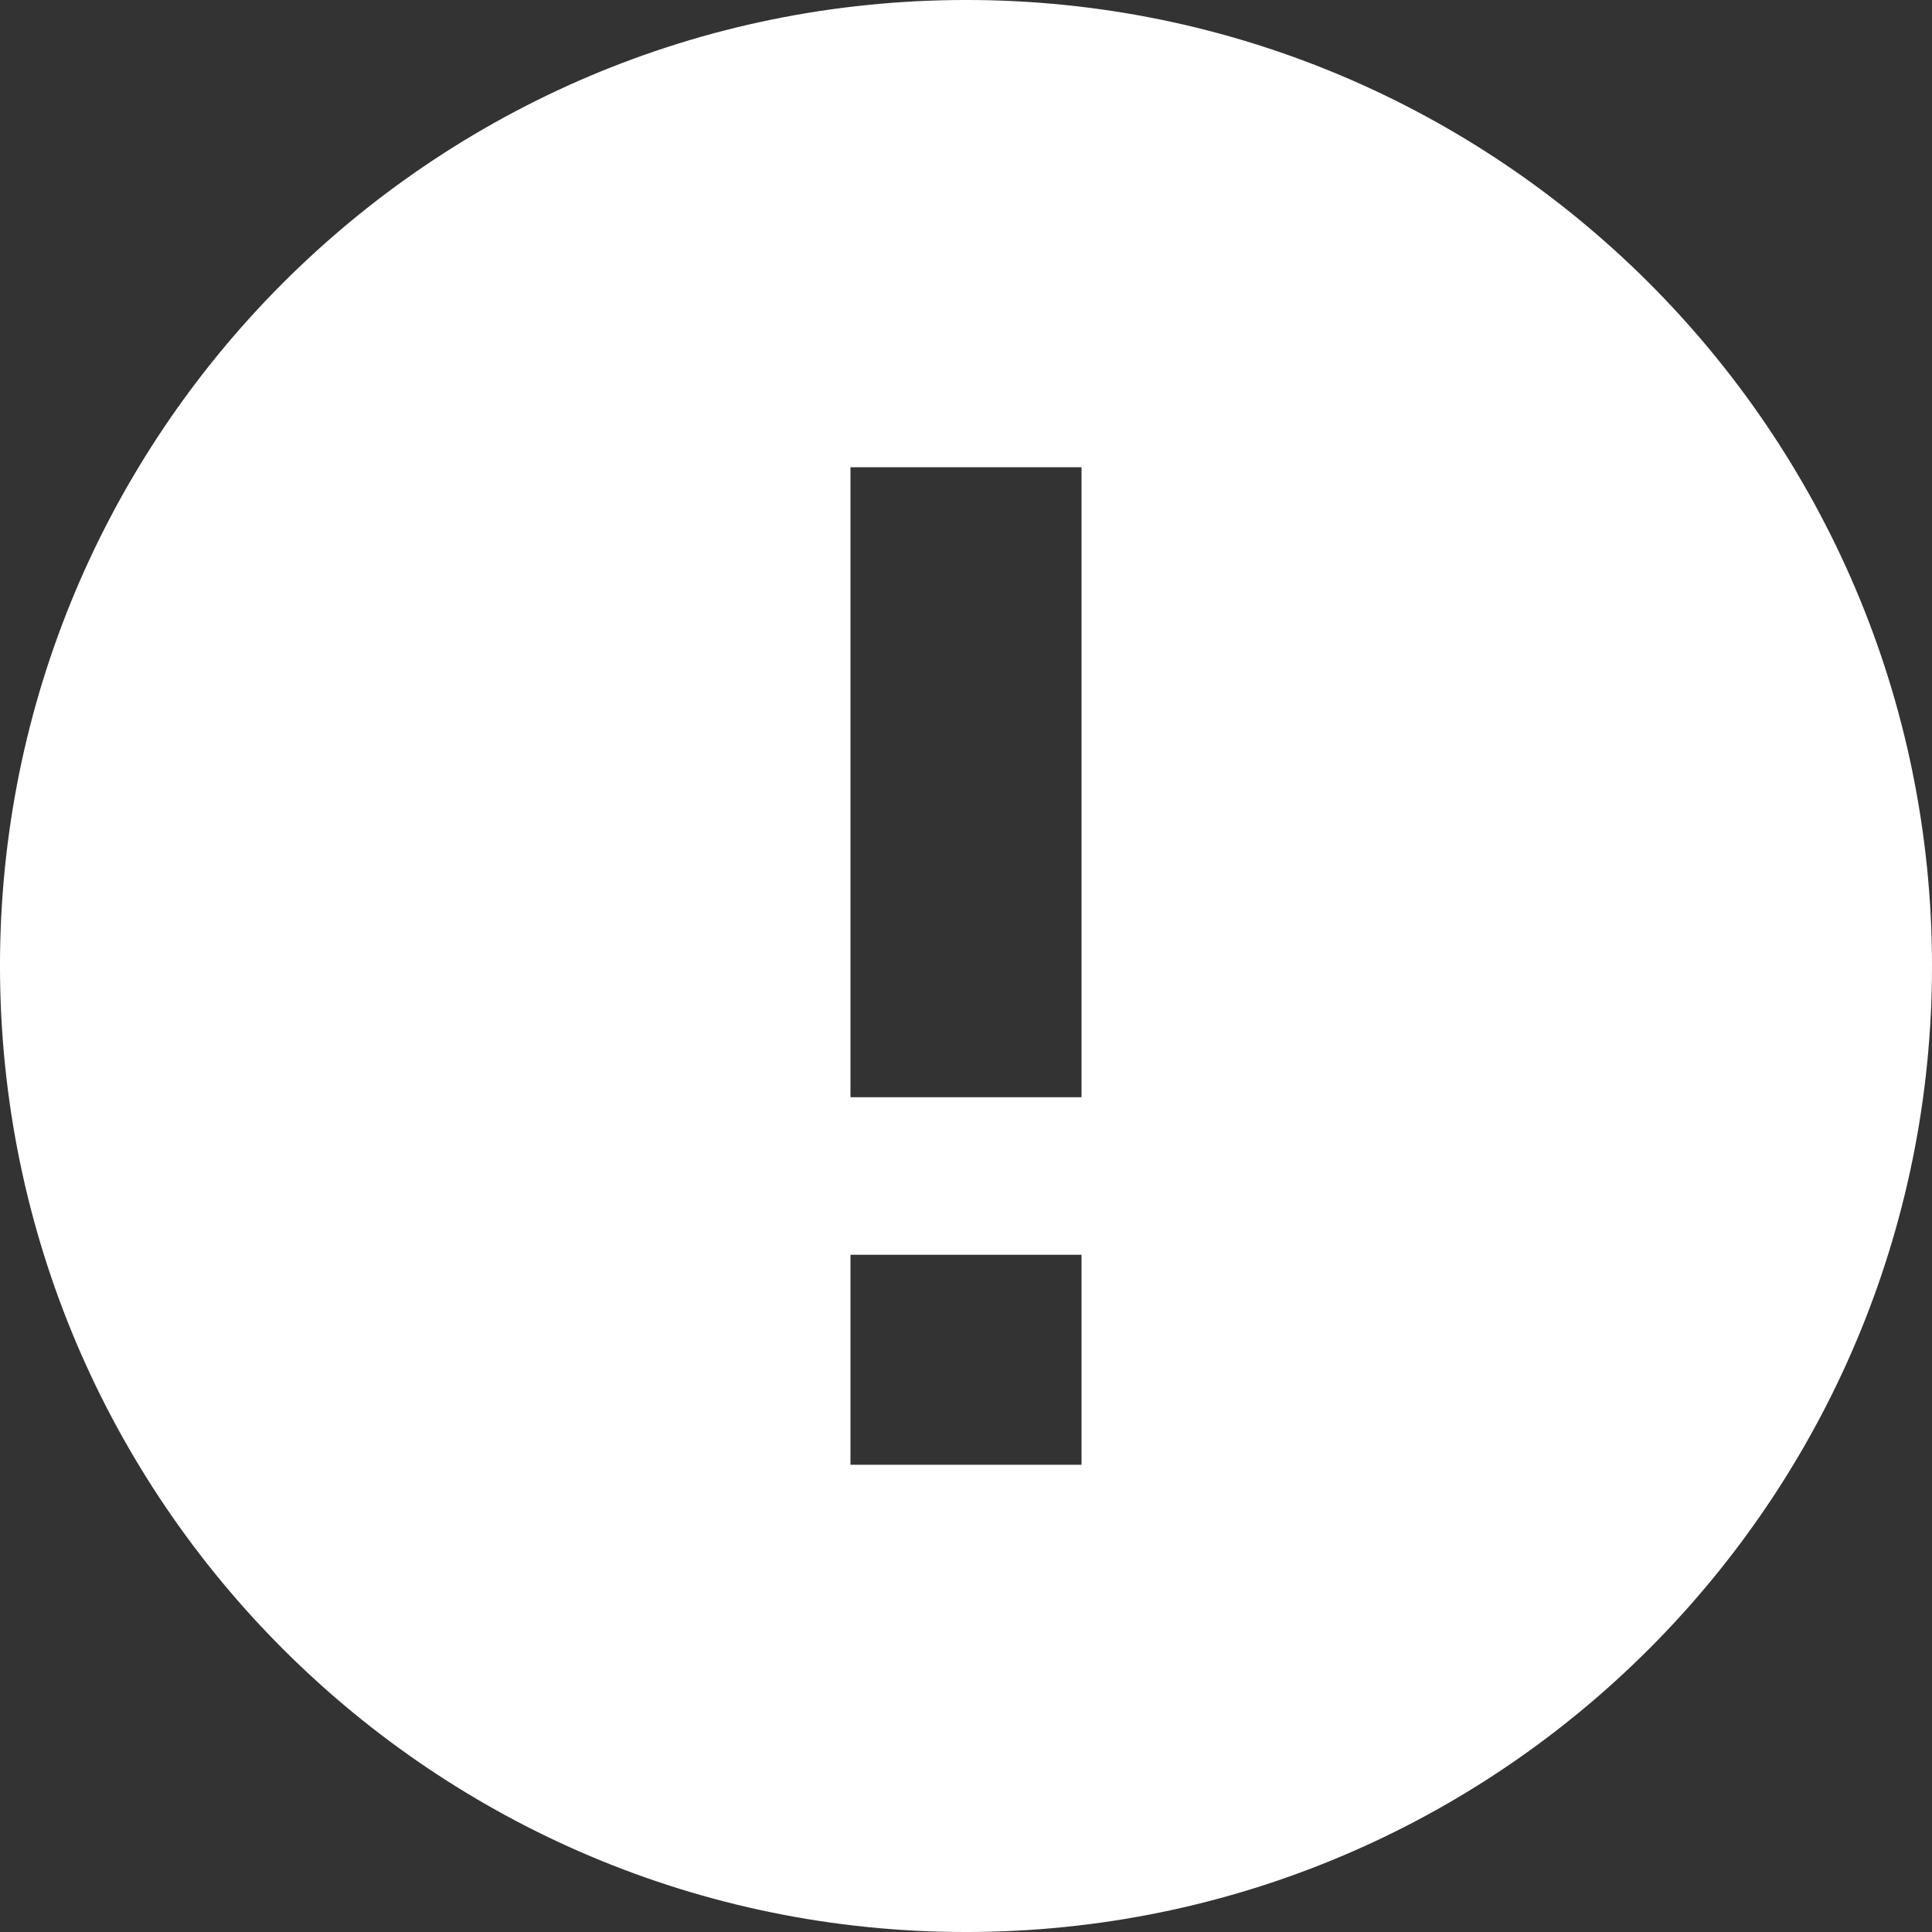
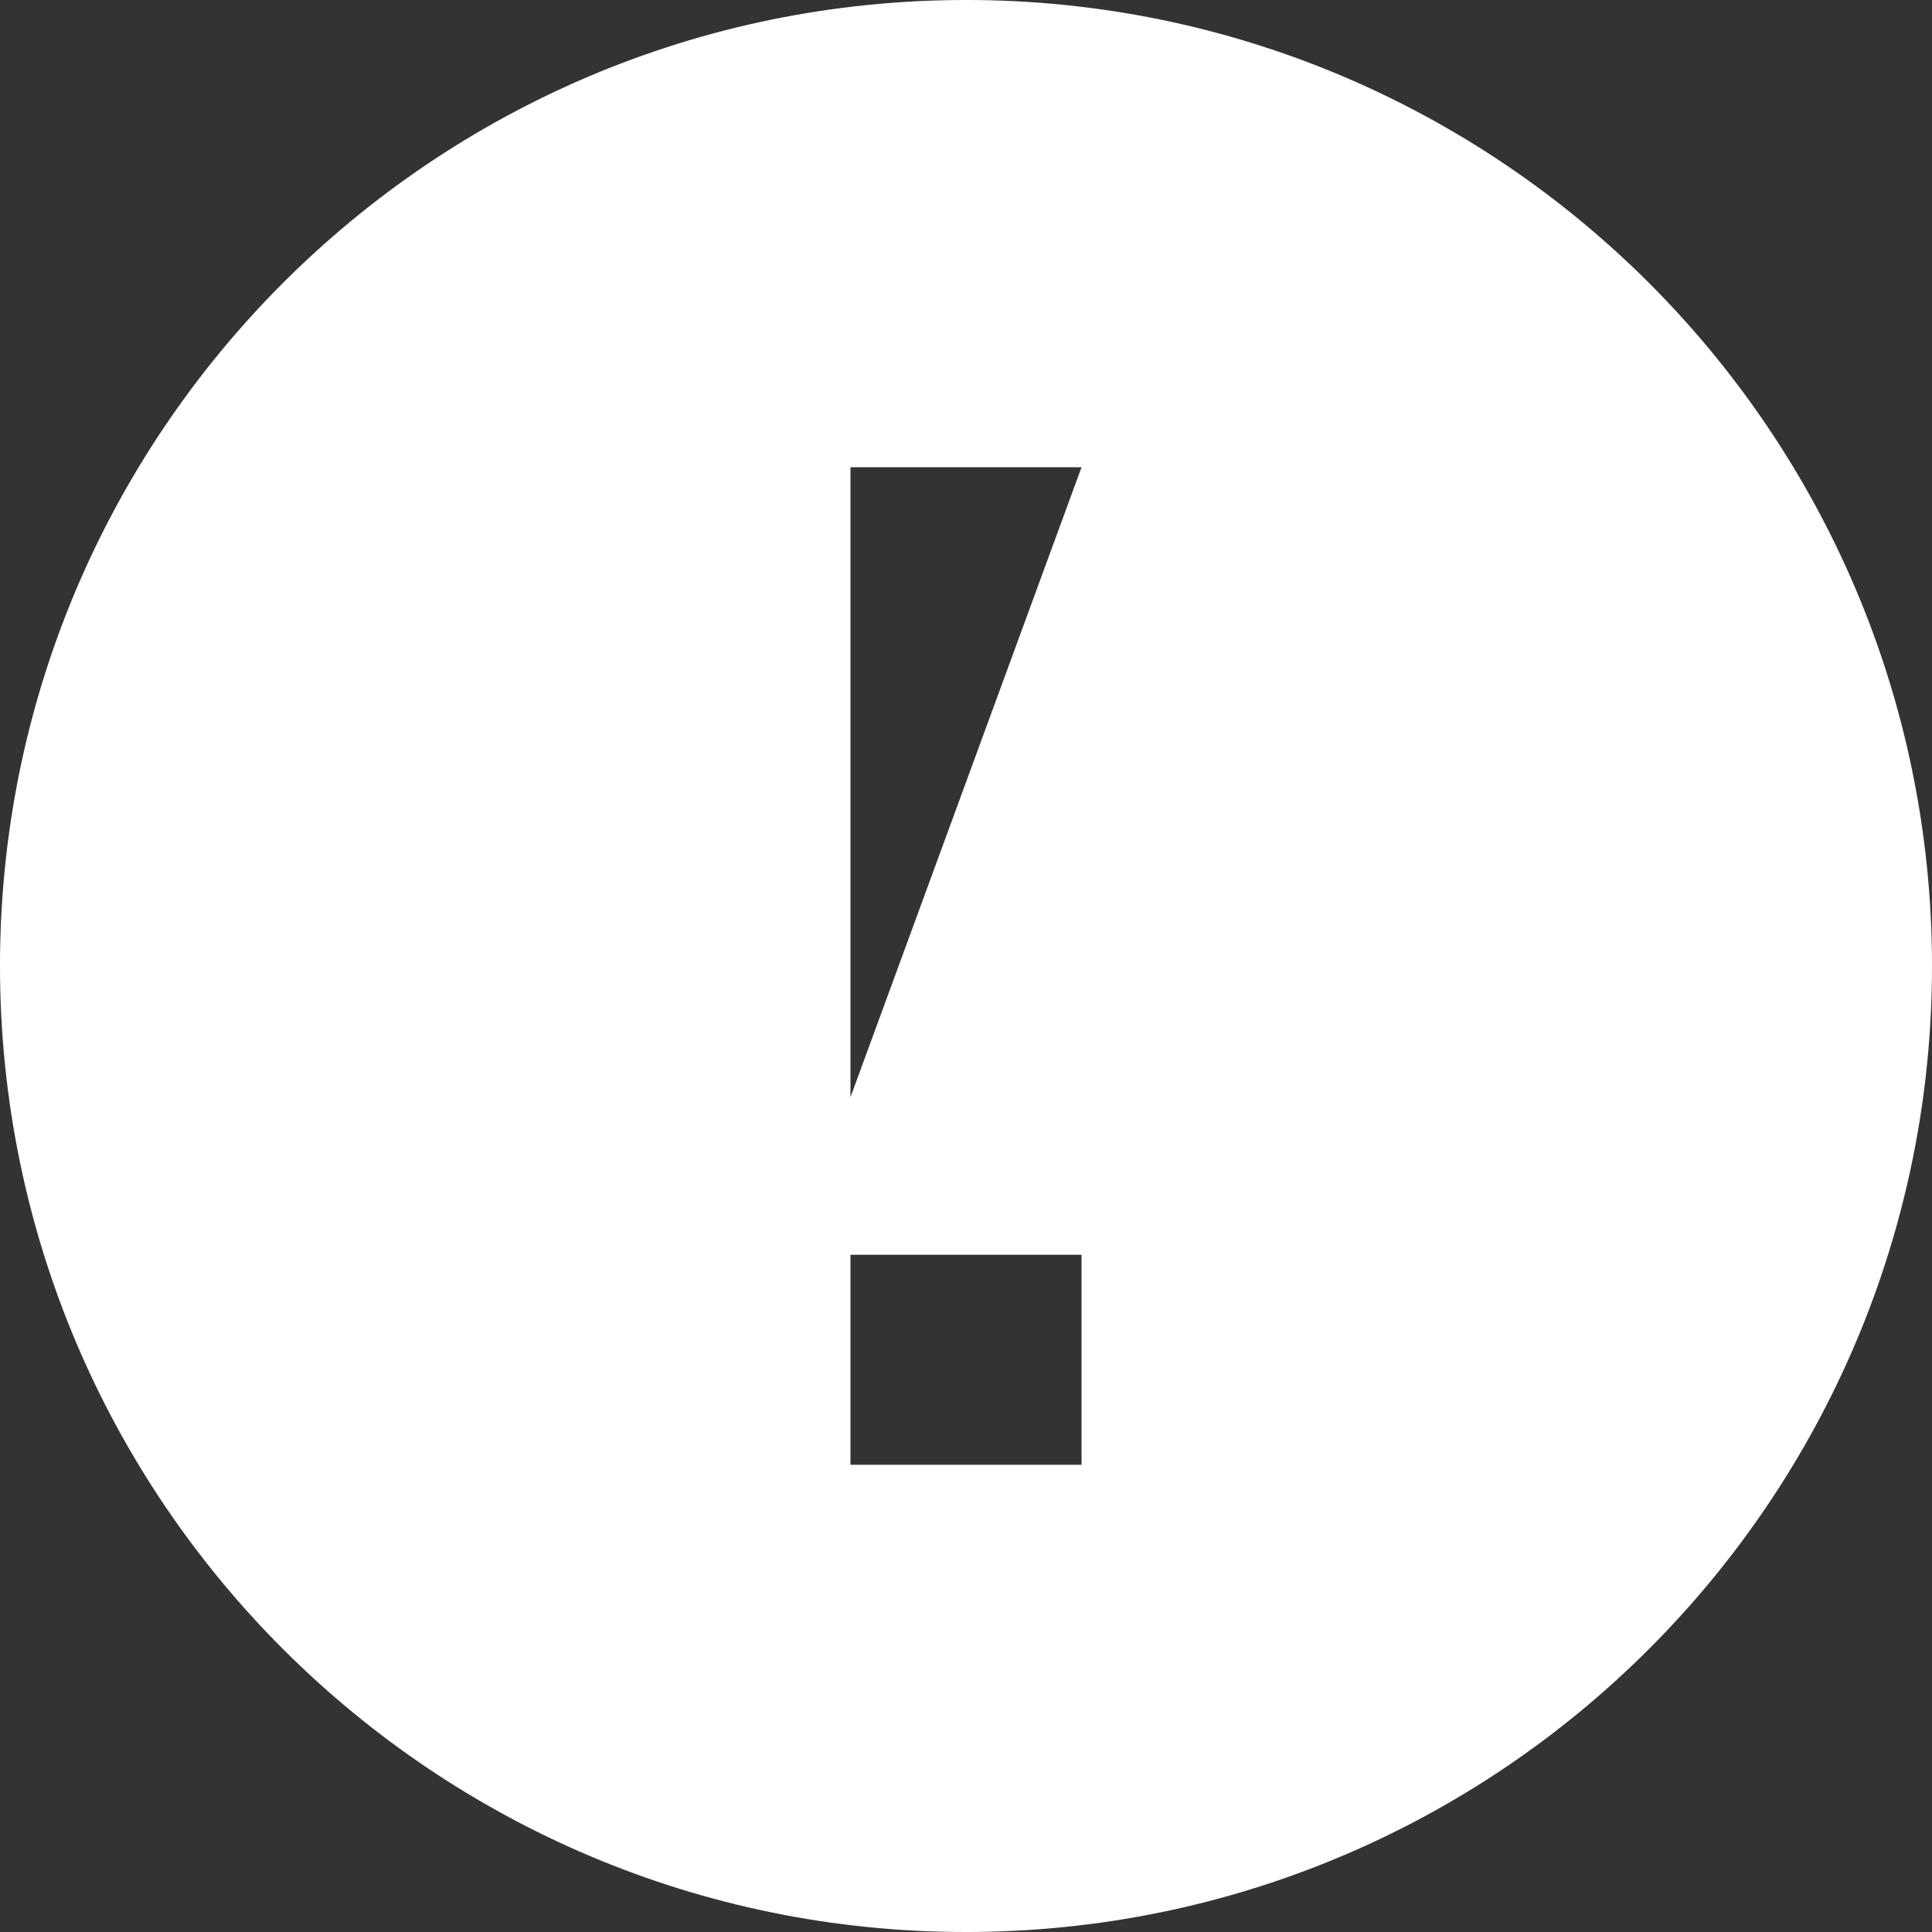
<svg xmlns="http://www.w3.org/2000/svg" width="25px" height="25px" viewBox="0 0 25 25" version="1.1">
  <rect x="0" y="0" width="25" height="25" fill="#333333" stroke="none" />
  <title>Fill 1</title>
  <desc>Created with Sketch.</desc>
  <g id="12_Symbols" stroke="none" stroke-width="1" fill="none" fill-rule="evenodd">
    <g id="Icon/Status/Important" fill="#ffffff">
      <g id="Icon/Info/Purple" transform="translate(12.5, 12.5) rotate(180) translate(-12.5, -12.5) ">
-         <path d="M11.005,18.954 L13.995,18.954 L13.995,10.802 L11.005,10.802 L11.005,18.954 Z M11.005,8.763 L13.995,8.763 L13.995,6.046 L11.005,6.046 L11.005,8.763 Z M12.667,24.999 C19.57,24.906 25.091,19.235 24.999,12.332 C24.906,5.432 19.236,-0.091 12.333,0.001 C5.431,0.094 -0.09,5.766 0.001,12.668 C0.094,19.569 5.765,25.091 12.667,24.999 L12.667,24.999 Z" id="Fill-1" />
+         <path d="M11.005,18.954 L13.995,18.954 L13.995,10.802 L11.005,18.954 Z M11.005,8.763 L13.995,8.763 L13.995,6.046 L11.005,6.046 L11.005,8.763 Z M12.667,24.999 C19.57,24.906 25.091,19.235 24.999,12.332 C24.906,5.432 19.236,-0.091 12.333,0.001 C5.431,0.094 -0.09,5.766 0.001,12.668 C0.094,19.569 5.765,25.091 12.667,24.999 L12.667,24.999 Z" id="Fill-1" />
      </g>
    </g>
  </g>
</svg>